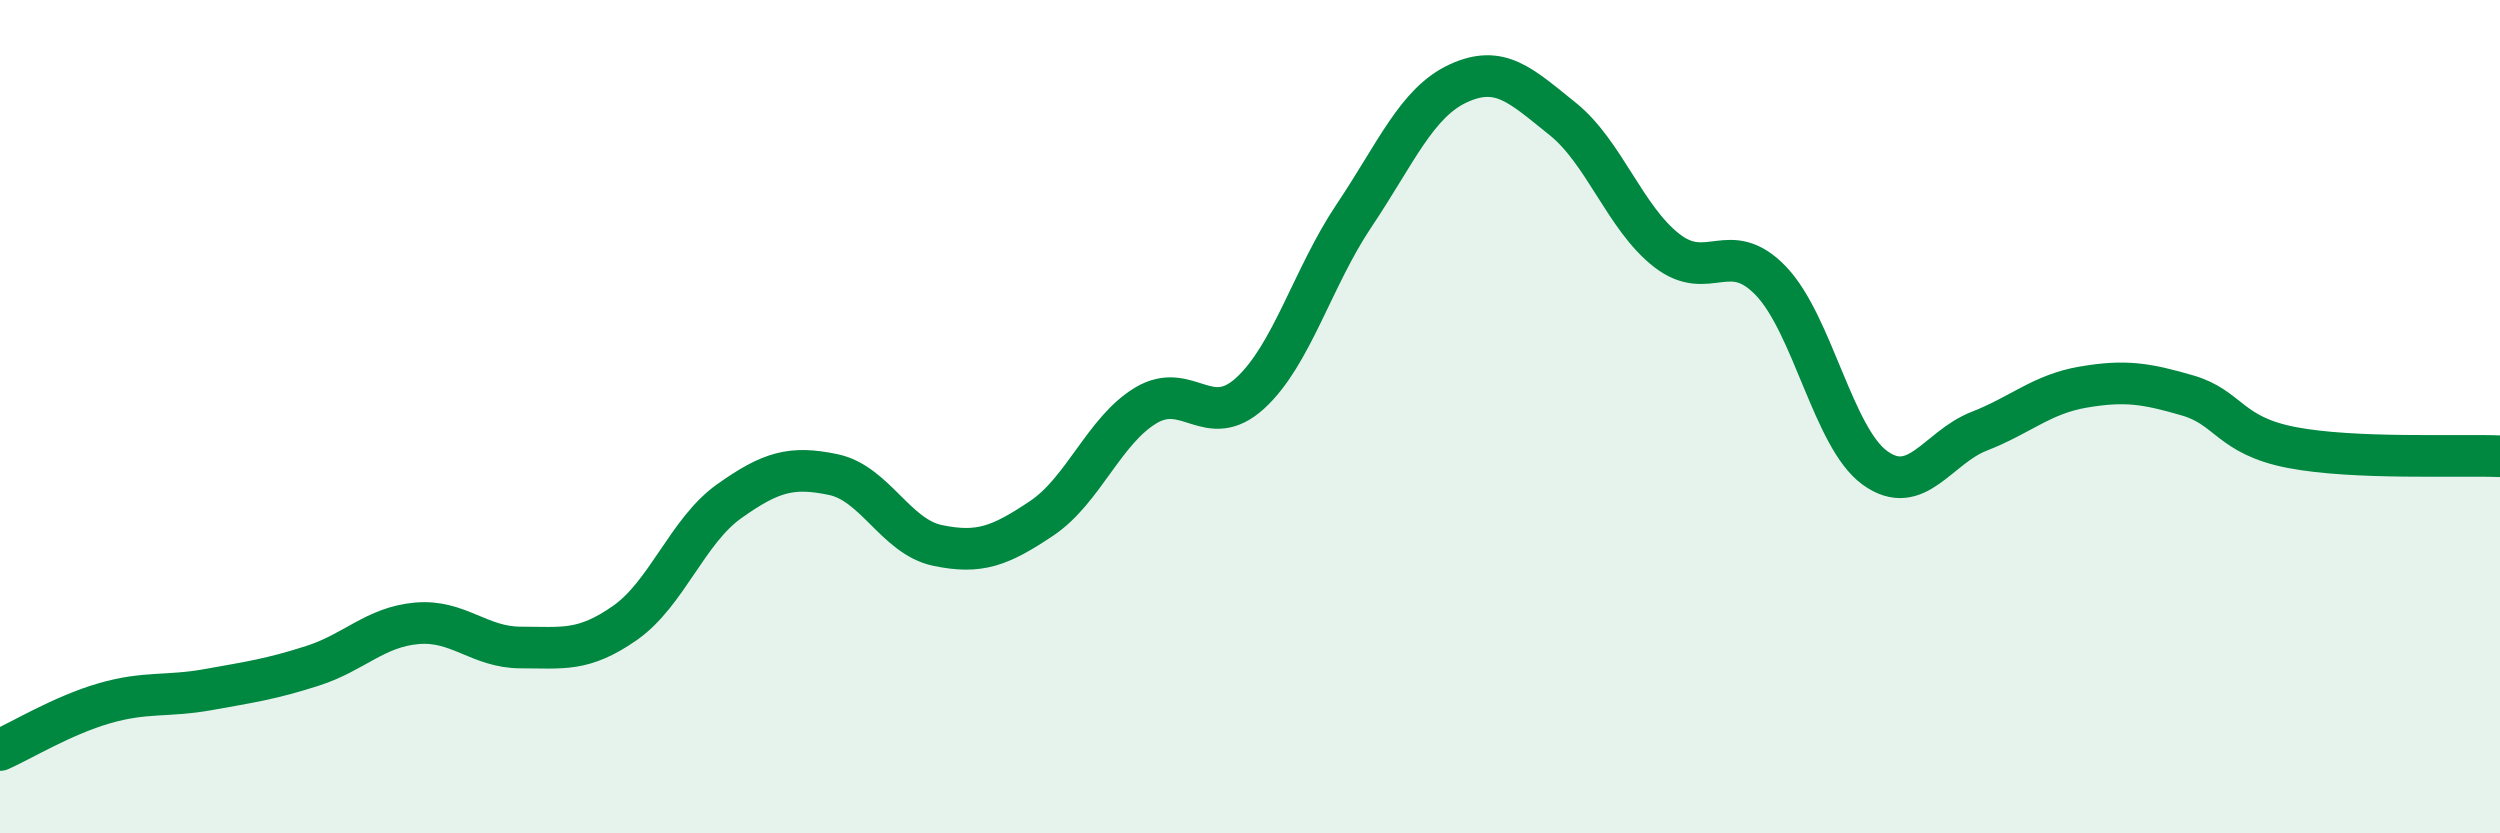
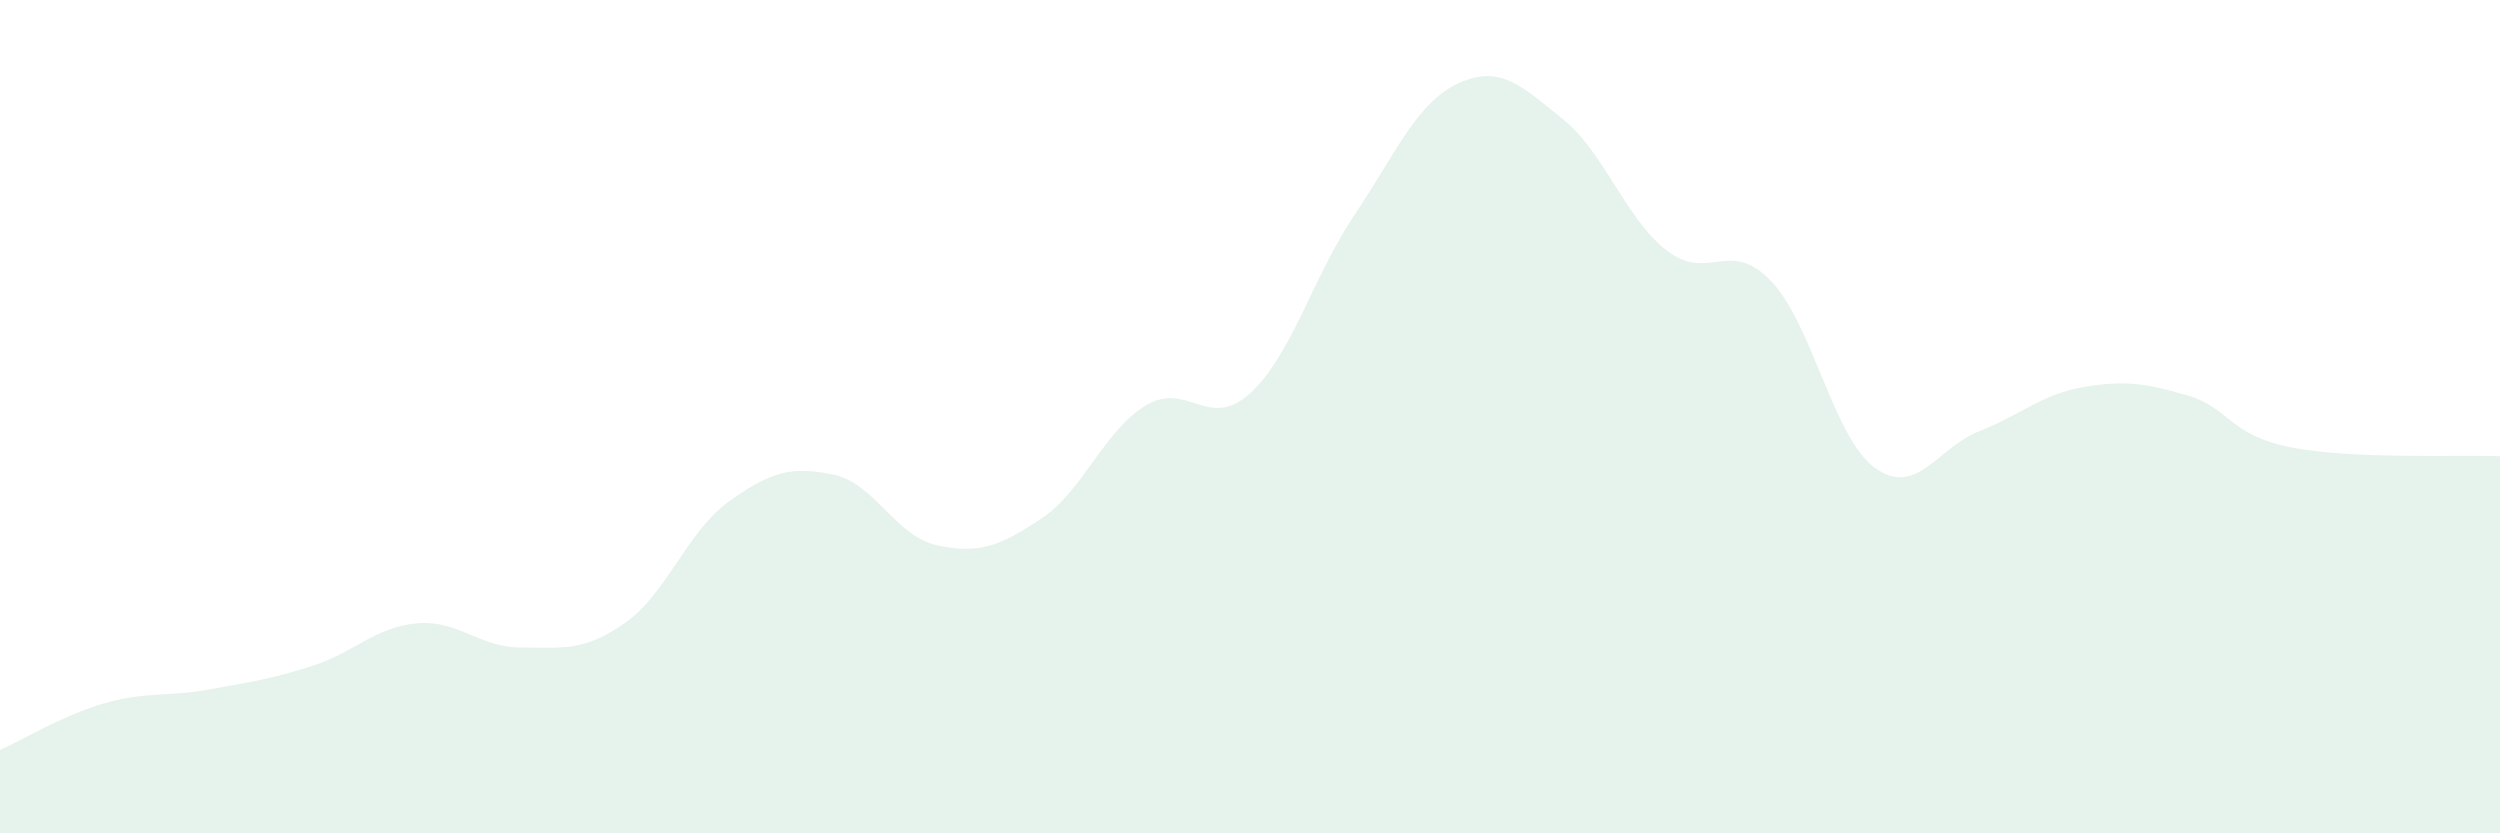
<svg xmlns="http://www.w3.org/2000/svg" width="60" height="20" viewBox="0 0 60 20">
  <path d="M 0,18 C 0.5,17.78 1.5,17.17 2.5,16.88 C 3.5,16.59 4,16.73 5,16.55 C 6,16.37 6.5,16.3 7.5,15.98 C 8.5,15.66 9,15.05 10,14.96 C 11,14.87 11.5,15.54 12.5,15.54 C 13.5,15.54 14,15.65 15,14.95 C 16,14.25 16.5,12.74 17.5,12.03 C 18.5,11.32 19,11.18 20,11.39 C 21,11.6 21.5,12.88 22.5,13.09 C 23.5,13.3 24,13.11 25,12.44 C 26,11.77 26.5,10.33 27.5,9.73 C 28.5,9.13 29,10.35 30,9.44 C 31,8.53 31.5,6.66 32.5,5.17 C 33.5,3.68 34,2.46 35,2 C 36,1.54 36.5,2.05 37.5,2.85 C 38.5,3.65 39,5.23 40,6.01 C 41,6.79 41.5,5.7 42.5,6.74 C 43.5,7.78 44,10.51 45,11.23 C 46,11.95 46.5,10.74 47.5,10.35 C 48.5,9.96 49,9.46 50,9.29 C 51,9.12 51.5,9.2 52.5,9.49 C 53.5,9.78 53.5,10.45 55,10.74 C 56.5,11.03 59,10.91 60,10.95L60 20L0 20Z" fill="#008740" opacity="0.1" stroke-linecap="round" stroke-linejoin="round" />
-   <path d="M 0,18 C 0.5,17.78 1.5,17.17 2.5,16.88 C 3.5,16.59 4,16.73 5,16.55 C 6,16.37 6.5,16.3 7.5,15.98 C 8.5,15.66 9,15.05 10,14.96 C 11,14.87 11.5,15.54 12.5,15.54 C 13.5,15.54 14,15.65 15,14.95 C 16,14.25 16.5,12.74 17.5,12.03 C 18.5,11.32 19,11.18 20,11.39 C 21,11.6 21.5,12.88 22.5,13.09 C 23.5,13.3 24,13.11 25,12.44 C 26,11.77 26.5,10.33 27.5,9.73 C 28.5,9.13 29,10.35 30,9.44 C 31,8.53 31.5,6.66 32.5,5.17 C 33.5,3.68 34,2.46 35,2 C 36,1.54 36.5,2.05 37.5,2.85 C 38.5,3.65 39,5.23 40,6.01 C 41,6.79 41.5,5.7 42.5,6.74 C 43.5,7.78 44,10.51 45,11.23 C 46,11.95 46.5,10.74 47.5,10.35 C 48.5,9.96 49,9.46 50,9.29 C 51,9.12 51.5,9.2 52.5,9.49 C 53.5,9.78 53.5,10.45 55,10.74 C 56.5,11.03 59,10.91 60,10.95" stroke="#008740" stroke-width="1" fill="none" stroke-linecap="round" stroke-linejoin="round" />
</svg>